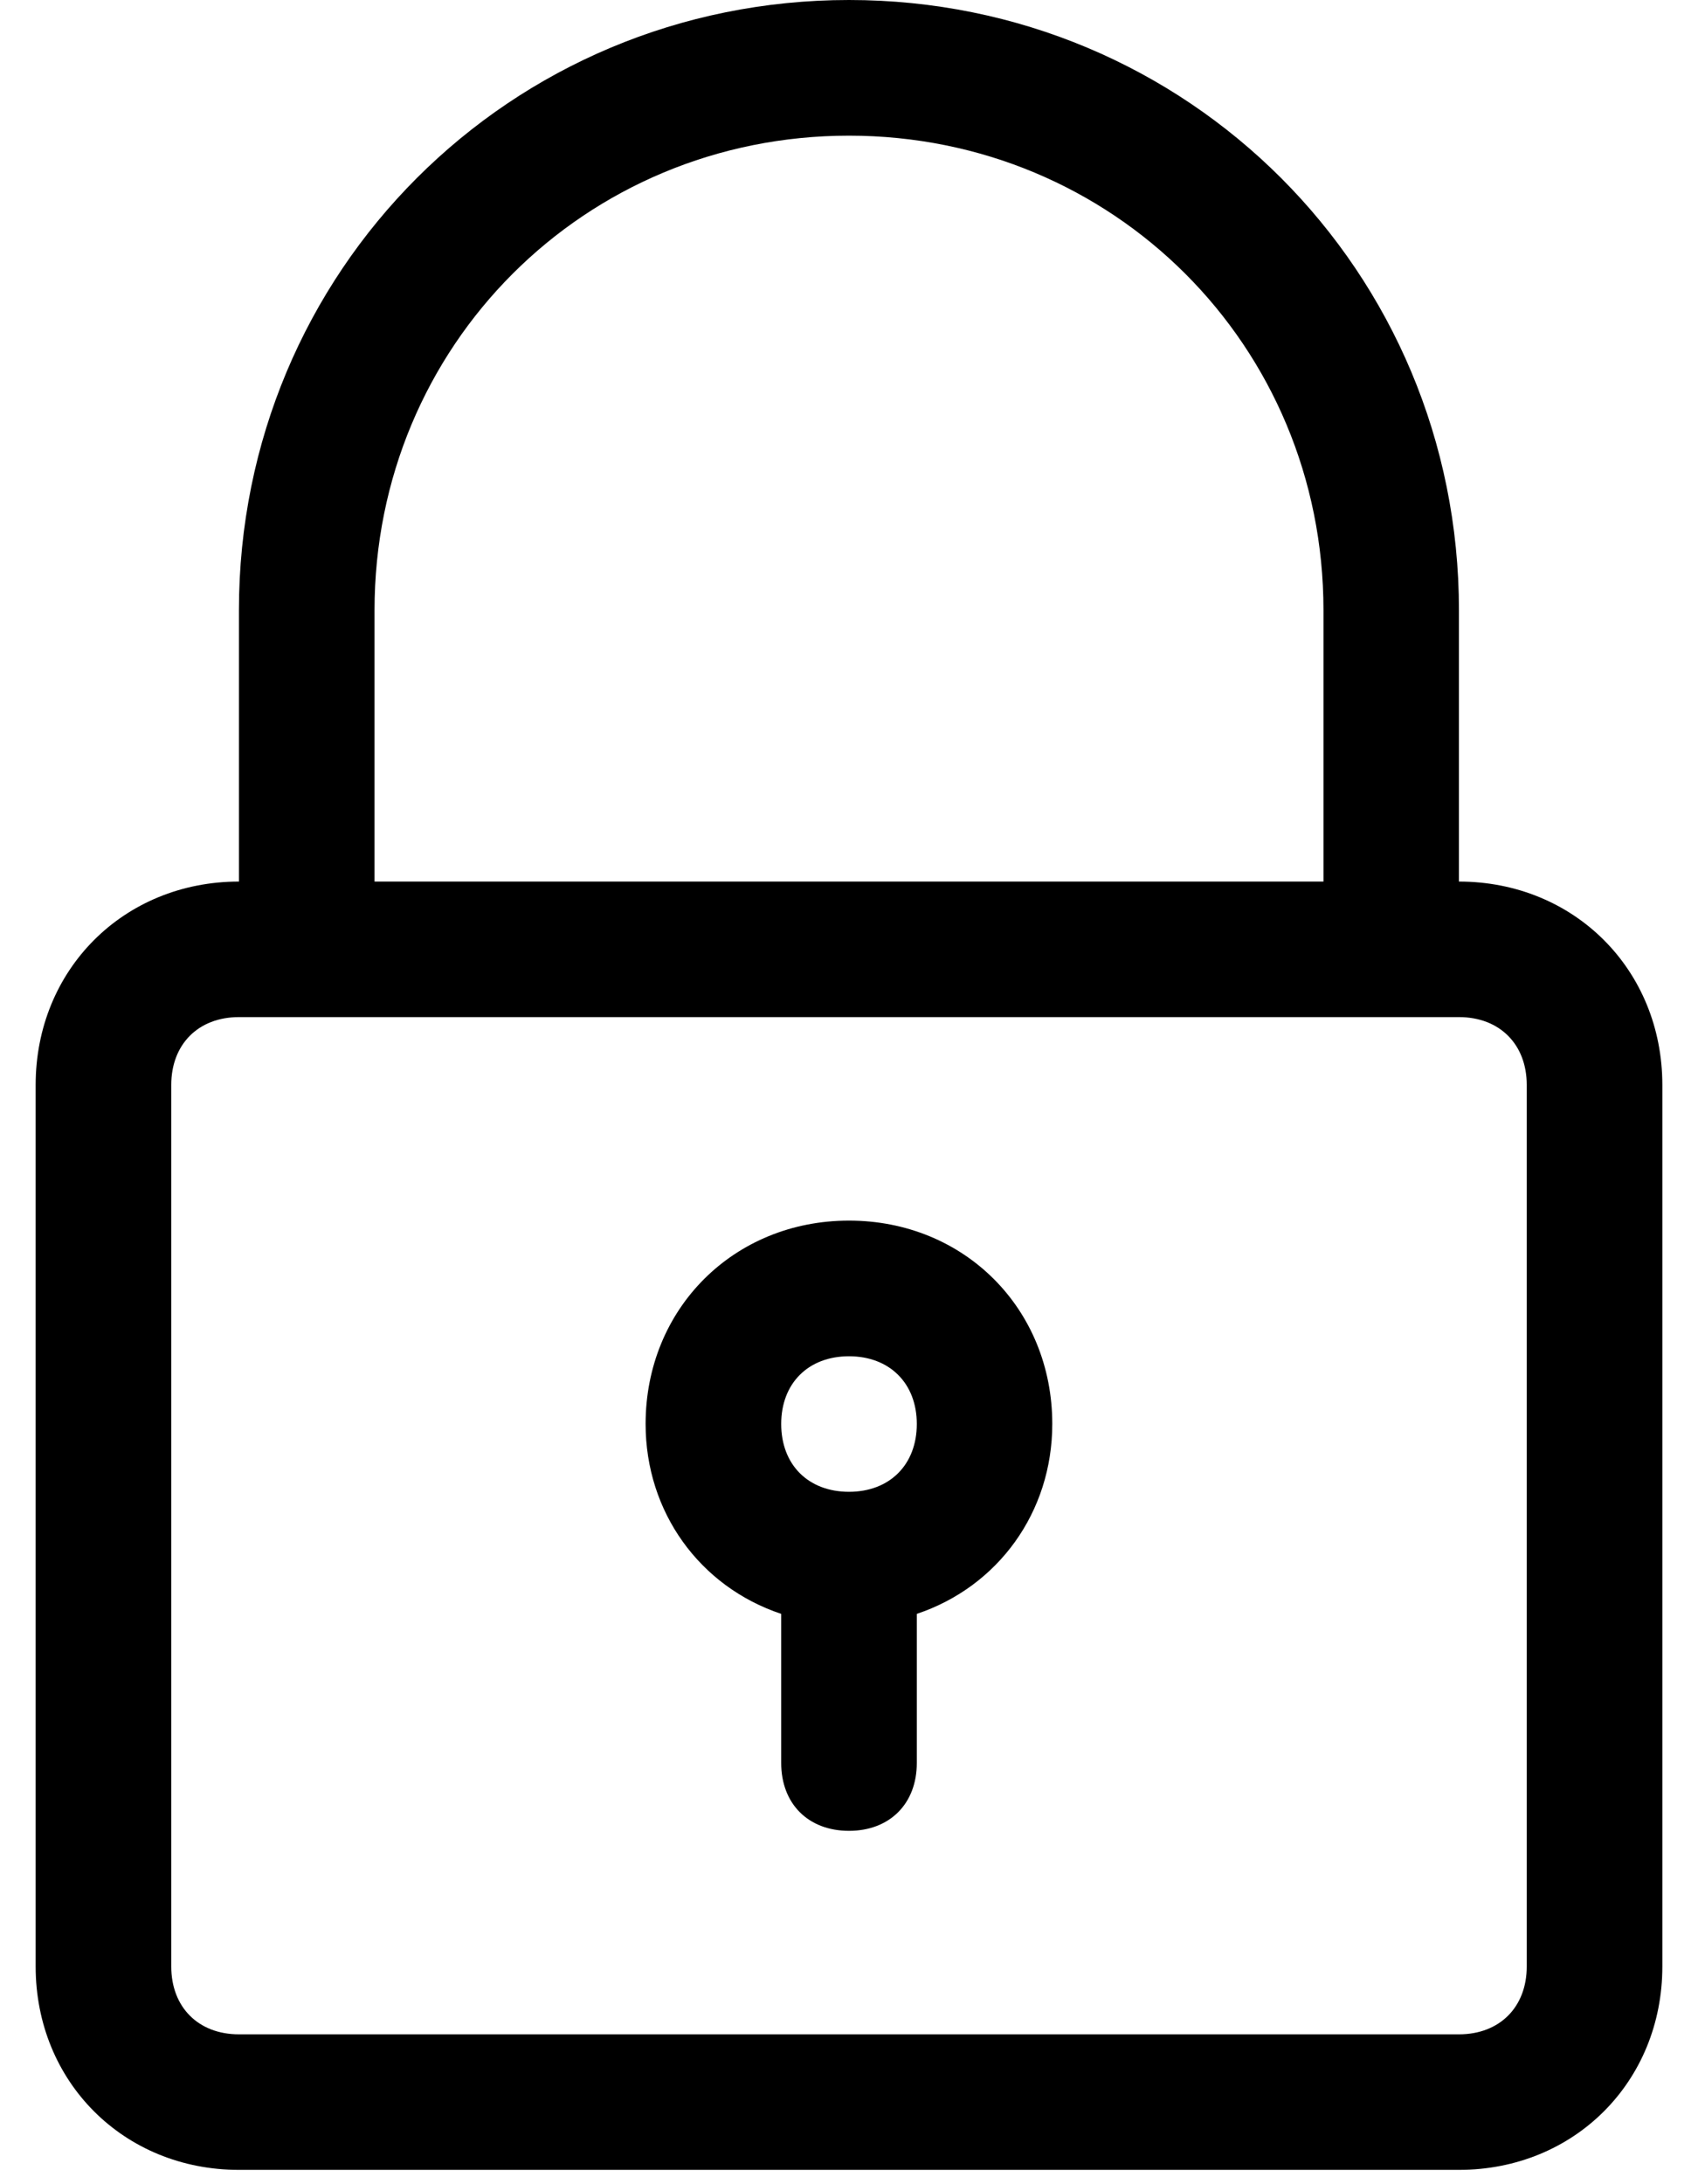
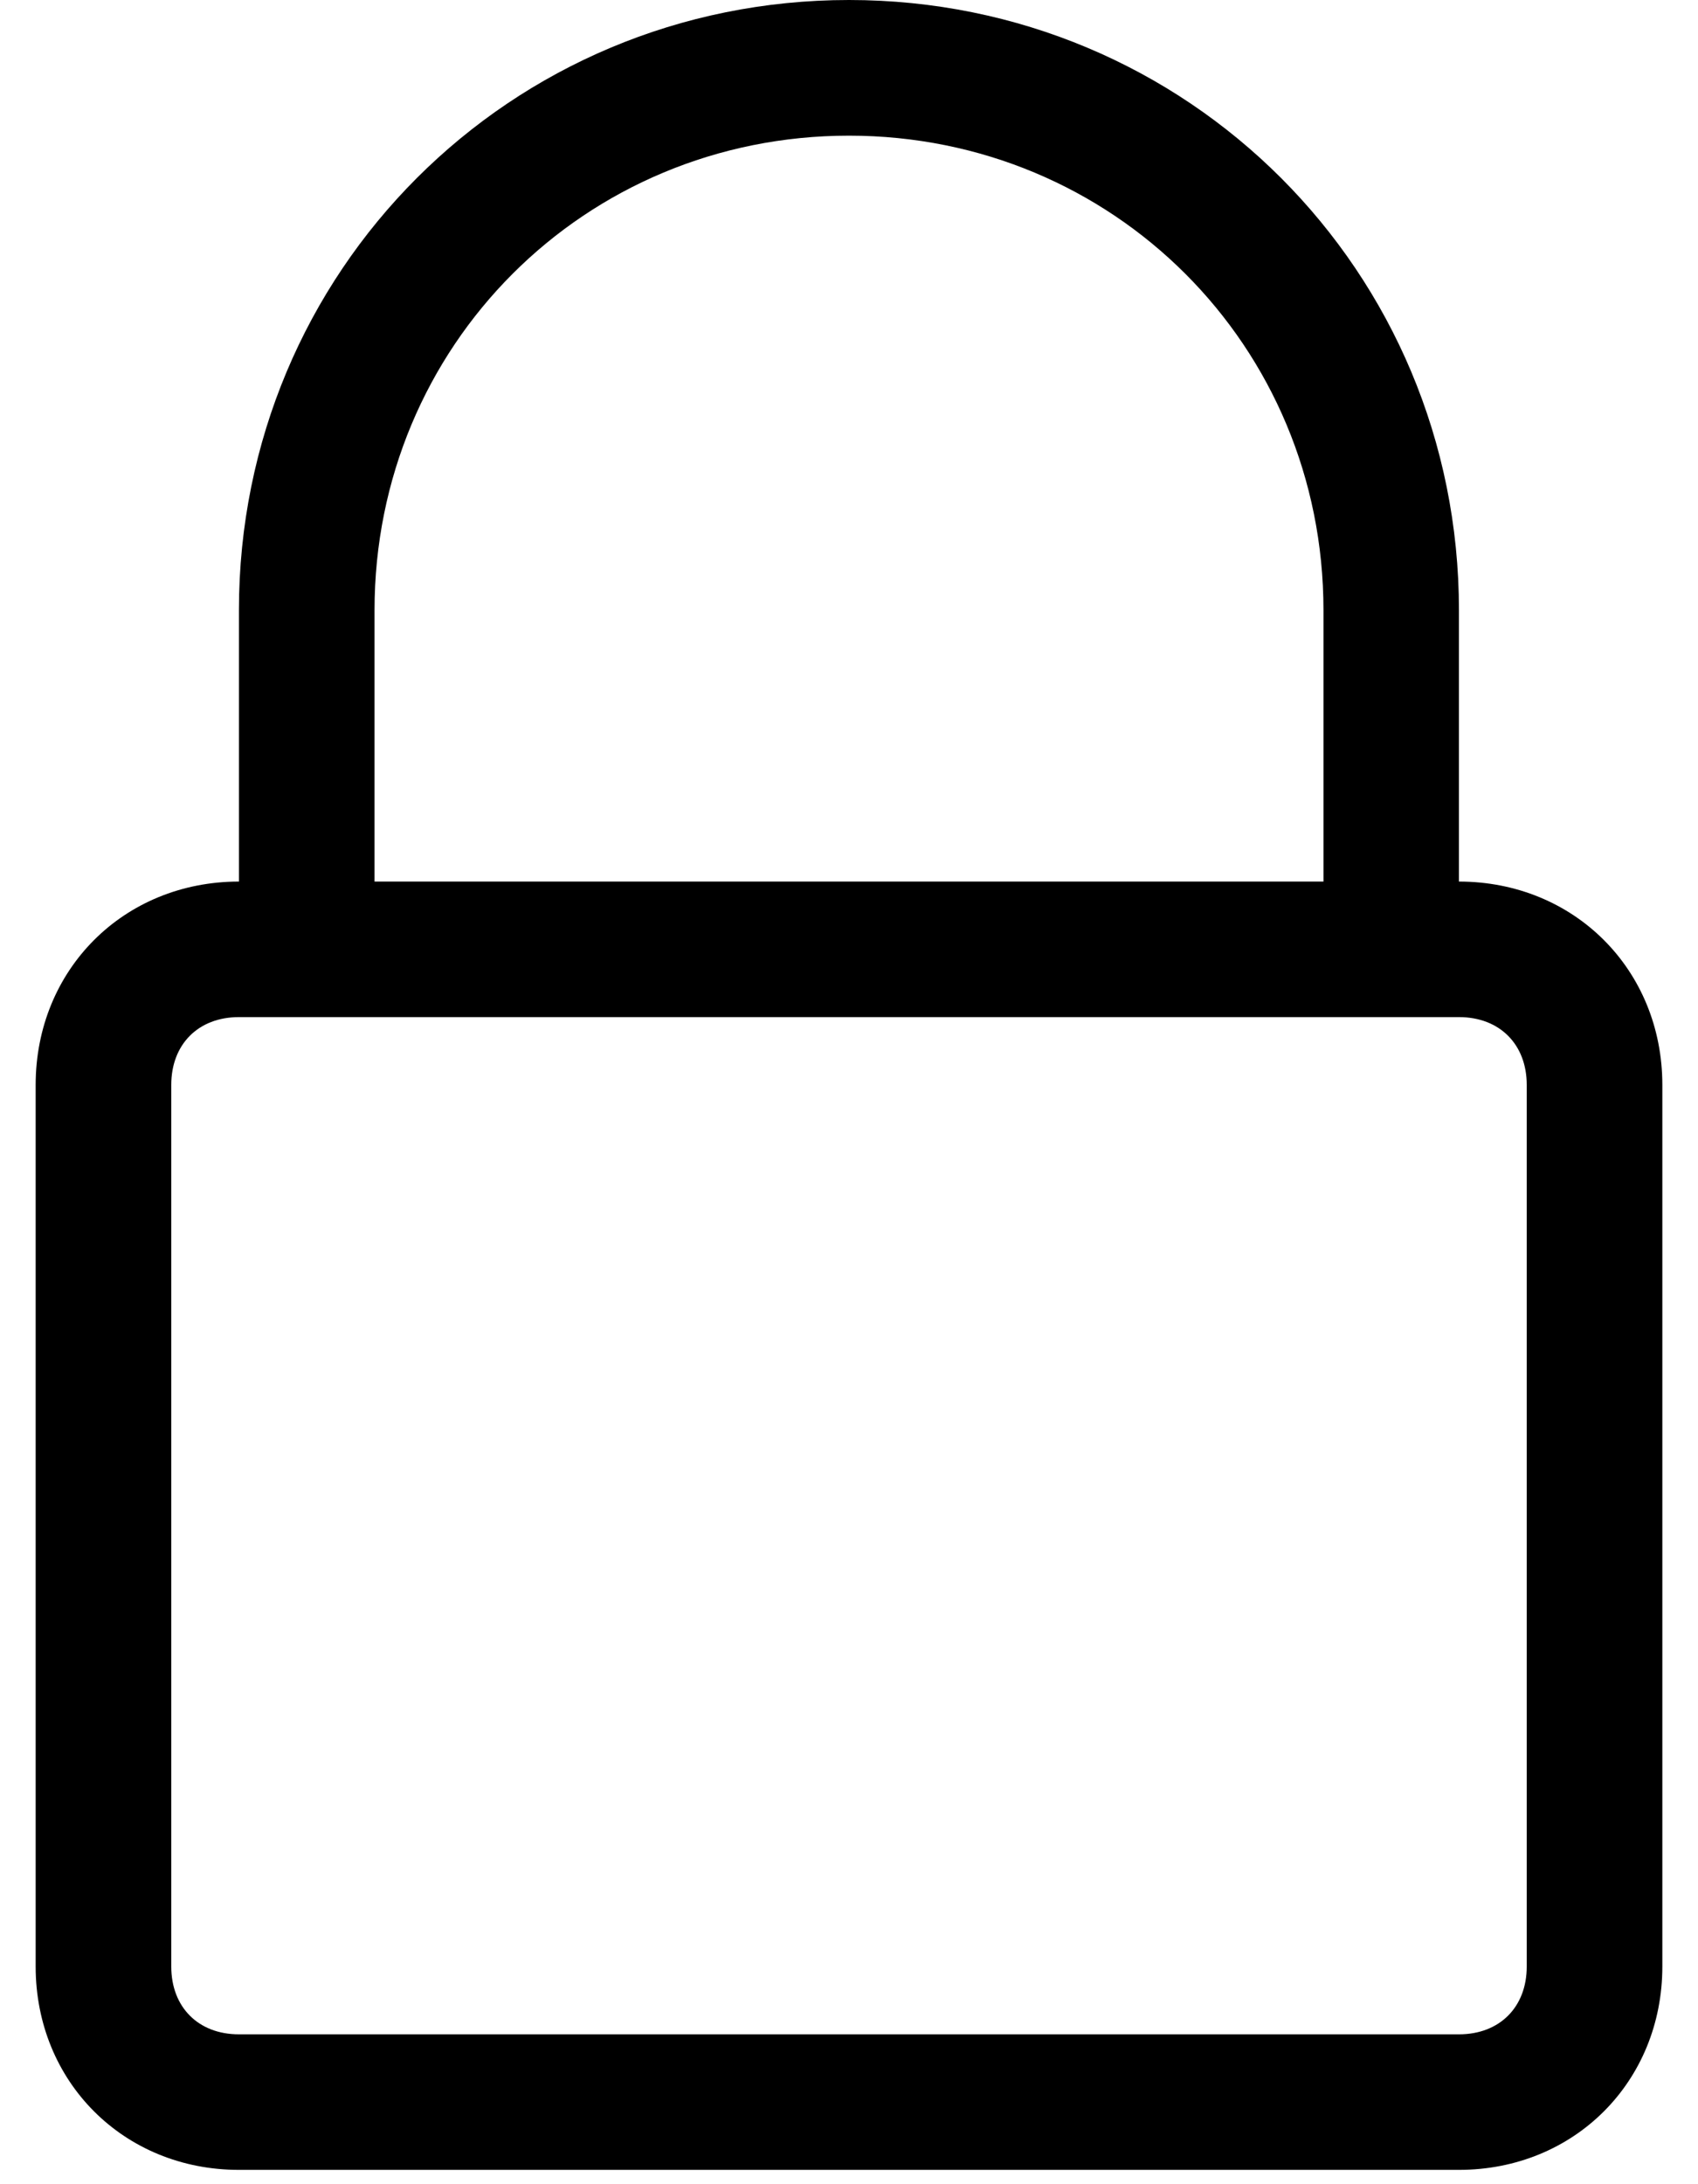
<svg xmlns="http://www.w3.org/2000/svg" width="14" height="18" viewBox="0 0 14 18" fill="none">
  <g id="Group 62">
    <path id="Vector" d="M7 0C4.206 0 1.97 2.235 1.97 5.029V7.265C1.02 7.265 0.294 7.991 0.294 8.941V16.206C0.294 17.156 1.02 17.882 1.97 17.882H12.029C12.979 17.882 13.706 17.156 13.706 16.206V8.941C13.706 7.991 12.979 7.265 12.029 7.265V5.029C12.029 2.235 9.794 0 7 0ZM12.588 8.941V16.206C12.588 16.541 12.364 16.765 12.029 16.765H1.97C1.635 16.765 1.412 16.541 1.412 16.206V8.941C1.412 8.606 1.635 8.382 1.97 8.382H2.529H11.47H12.029C12.364 8.382 12.588 8.606 12.588 8.941ZM3.088 7.265V5.029C3.088 2.85 4.82 1.118 7 1.118C9.179 1.118 10.912 2.85 10.912 5.029V7.265H3.088Z" fill="black" />
-     <path id="Vector_2" d="M7 10.059C6.05 10.059 5.323 10.785 5.323 11.735C5.323 12.462 5.77 13.076 6.441 13.3V14.529C6.441 14.865 6.664 15.088 7 15.088C7.335 15.088 7.559 14.865 7.559 14.529V13.3C8.229 13.076 8.676 12.462 8.676 11.735C8.676 10.785 7.95 10.059 7 10.059ZM7 12.294C6.664 12.294 6.441 12.071 6.441 11.735C6.441 11.4 6.664 11.177 7 11.177C7.335 11.177 7.559 11.4 7.559 11.735C7.559 12.071 7.335 12.294 7 12.294Z" fill="black" />
  </g>
</svg>